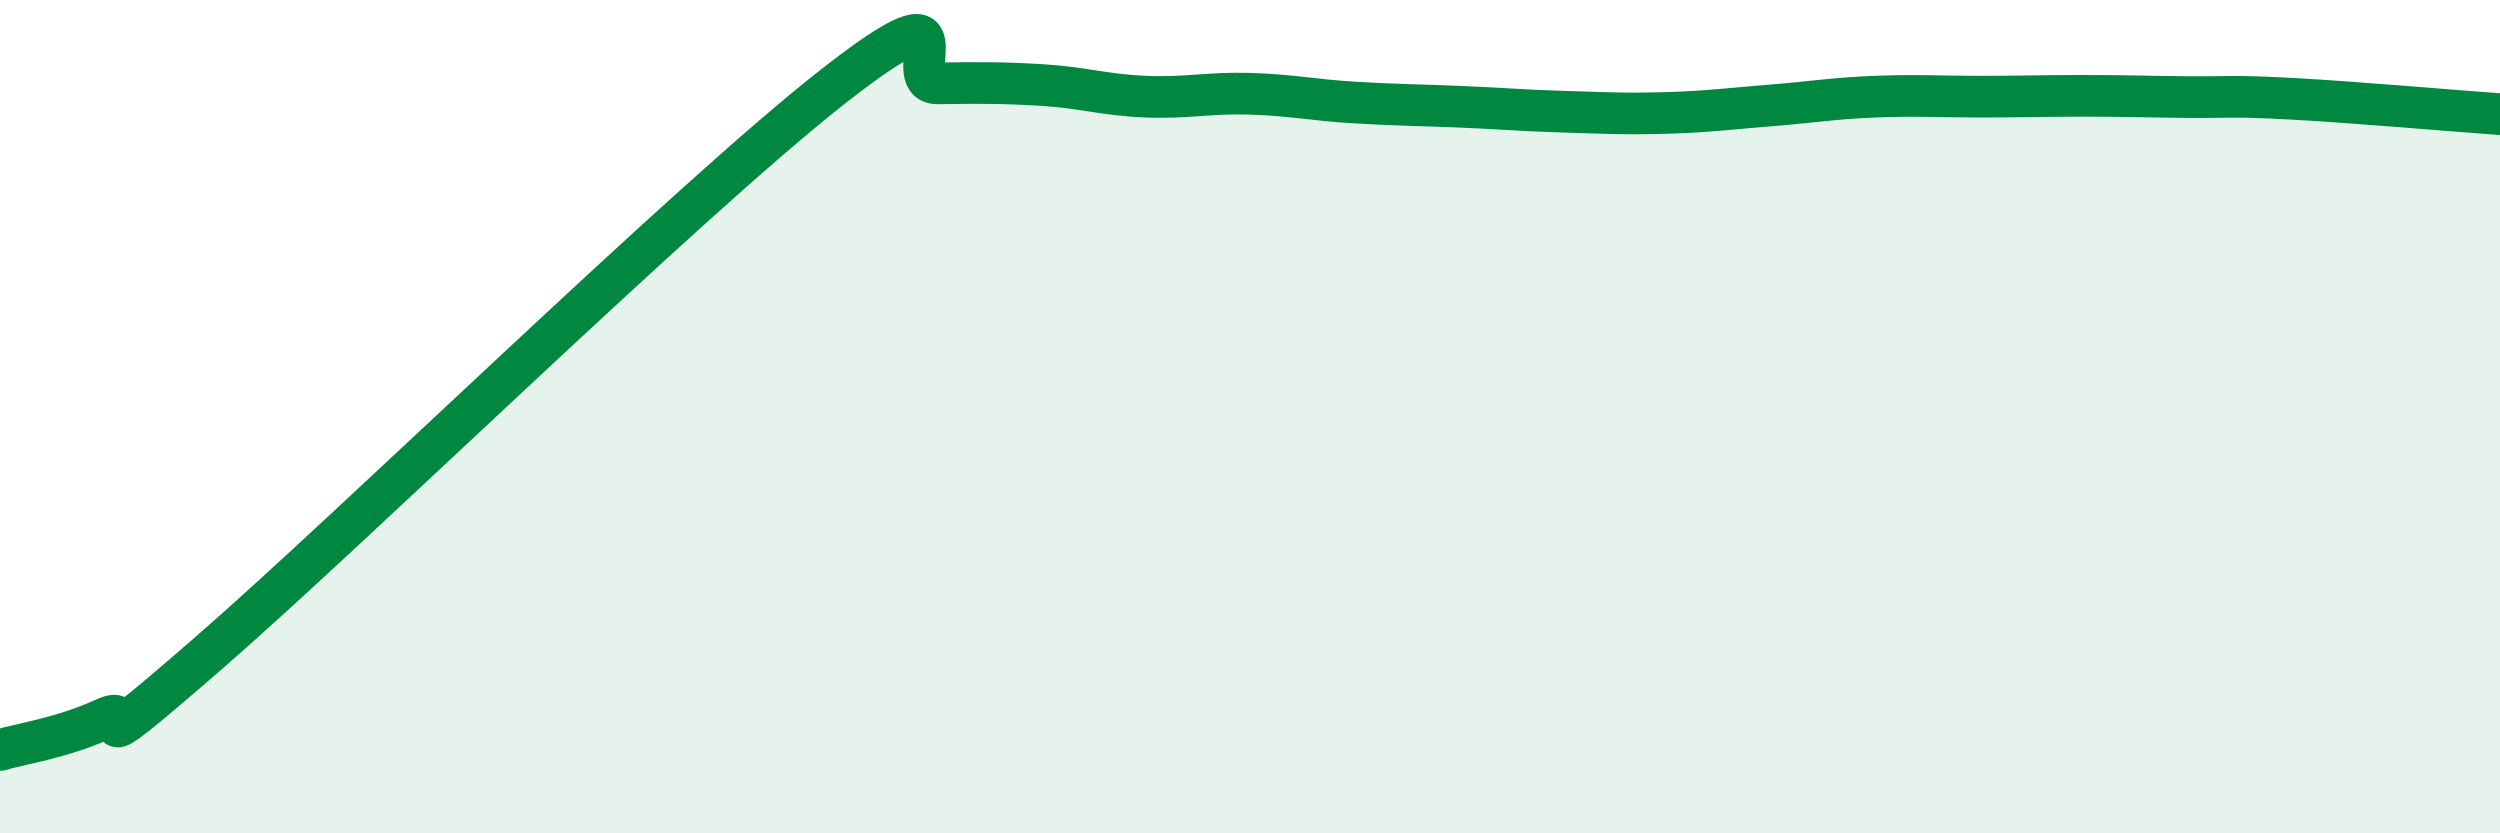
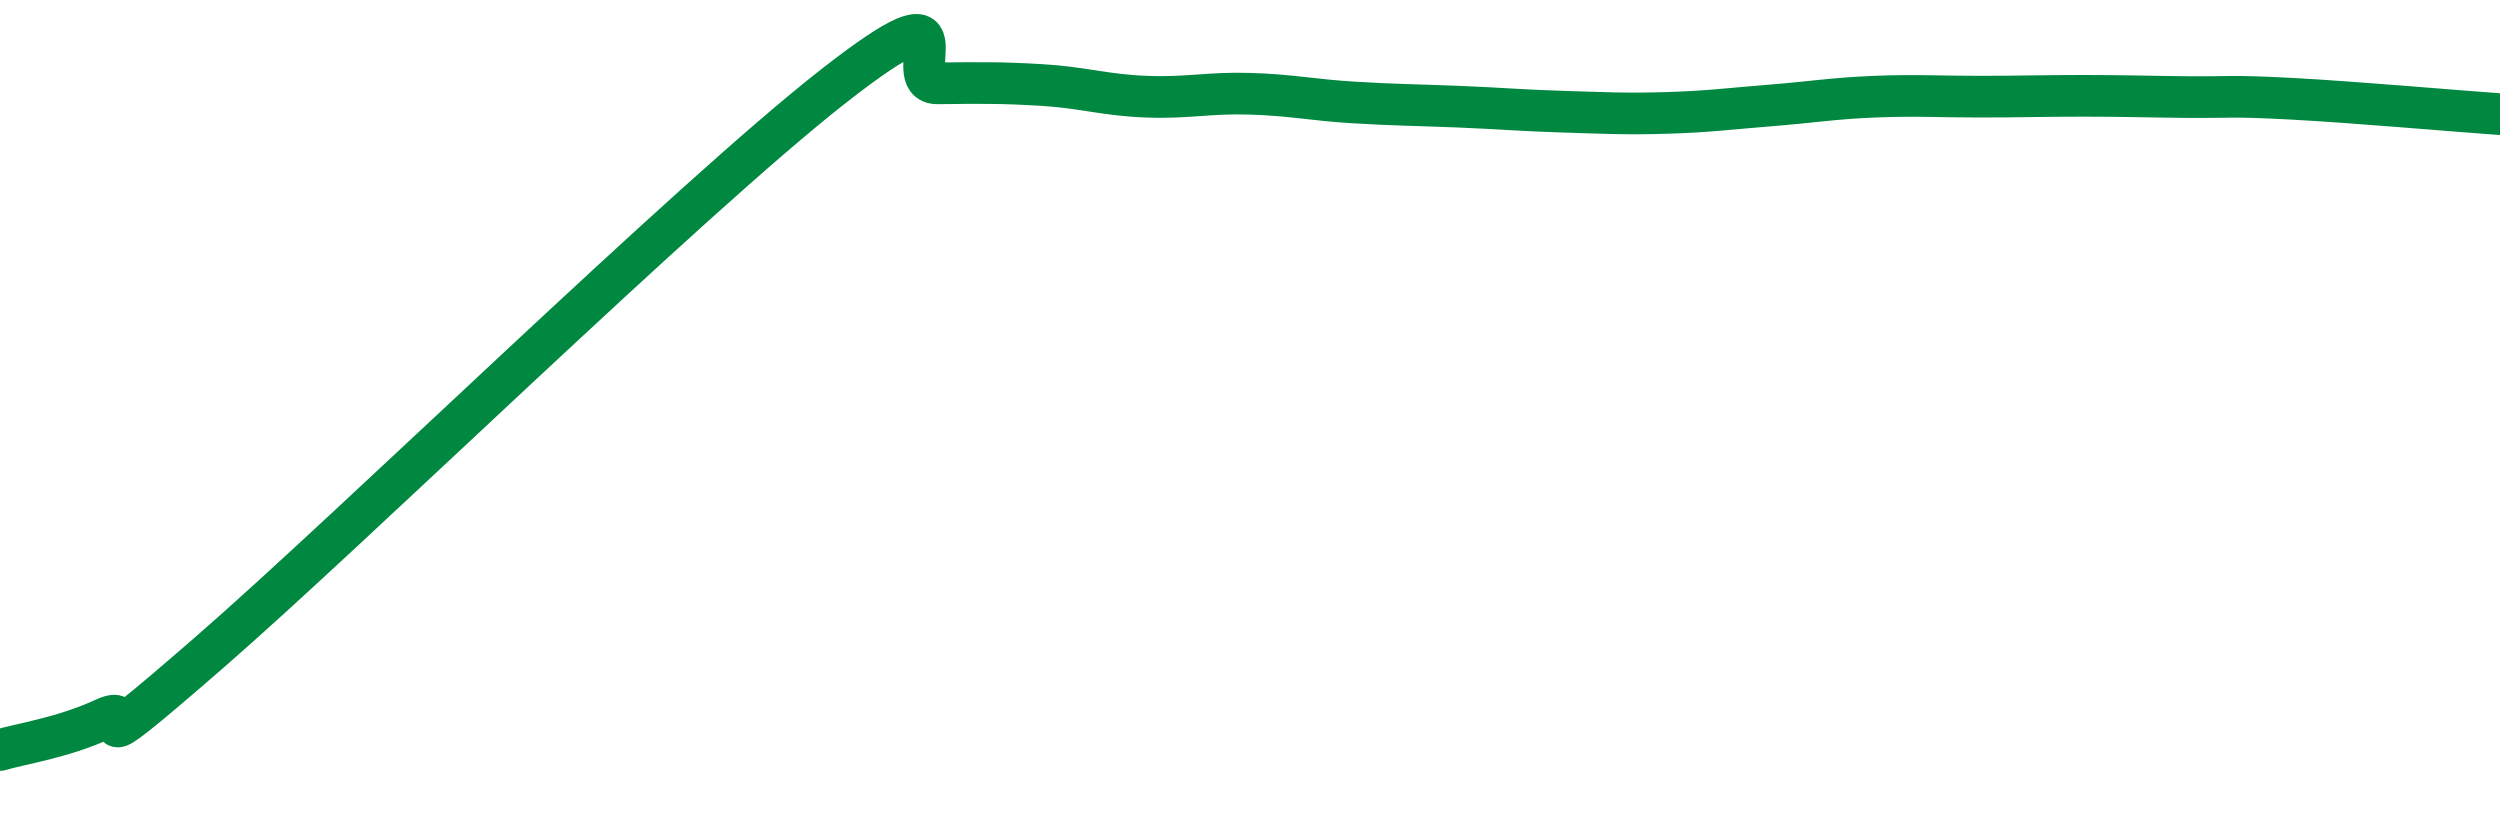
<svg xmlns="http://www.w3.org/2000/svg" width="60" height="20" viewBox="0 0 60 20">
-   <path d="M 0,18 C 0.5,17.85 1.5,17.71 2.5,17.25 C 3.5,16.79 1.5,18.72 5,15.68 C 8.5,12.64 16.5,4.81 20,2.07 C 23.5,-0.67 21.5,2.01 22.5,2 C 23.5,1.99 24,1.98 25,2.04 C 26,2.1 26.5,2.28 27.5,2.32 C 28.5,2.36 29,2.22 30,2.25 C 31,2.28 31.5,2.4 32.5,2.46 C 33.5,2.52 34,2.52 35,2.56 C 36,2.6 36.5,2.65 37.5,2.68 C 38.5,2.71 39,2.74 40,2.71 C 41,2.68 41.5,2.61 42.5,2.53 C 43.5,2.45 44,2.36 45,2.32 C 46,2.28 46.5,2.32 47.5,2.32 C 48.5,2.32 49,2.3 50,2.3 C 51,2.3 51.5,2.32 52.5,2.33 C 53.5,2.34 53.5,2.29 55,2.37 C 56.5,2.45 59,2.67 60,2.74L60 20L0 20Z" fill="#008740" opacity="0.1" stroke-linecap="round" stroke-linejoin="round" />
  <path d="M 0,18 C 0.5,17.85 1.5,17.71 2.5,17.25 C 3.5,16.79 1.5,18.72 5,15.68 C 8.5,12.64 16.5,4.81 20,2.07 C 23.5,-0.67 21.5,2.01 22.5,2 C 23.5,1.99 24,1.98 25,2.04 C 26,2.1 26.5,2.28 27.5,2.32 C 28.5,2.36 29,2.22 30,2.25 C 31,2.28 31.5,2.4 32.5,2.46 C 33.5,2.52 34,2.52 35,2.56 C 36,2.6 36.5,2.65 37.5,2.68 C 38.5,2.71 39,2.74 40,2.71 C 41,2.68 41.5,2.61 42.5,2.53 C 43.5,2.45 44,2.36 45,2.32 C 46,2.28 46.5,2.32 47.5,2.32 C 48.5,2.32 49,2.3 50,2.3 C 51,2.3 51.5,2.32 52.5,2.33 C 53.5,2.34 53.5,2.29 55,2.37 C 56.5,2.45 59,2.67 60,2.74" stroke="#008740" stroke-width="1" fill="none" stroke-linecap="round" stroke-linejoin="round" />
</svg>